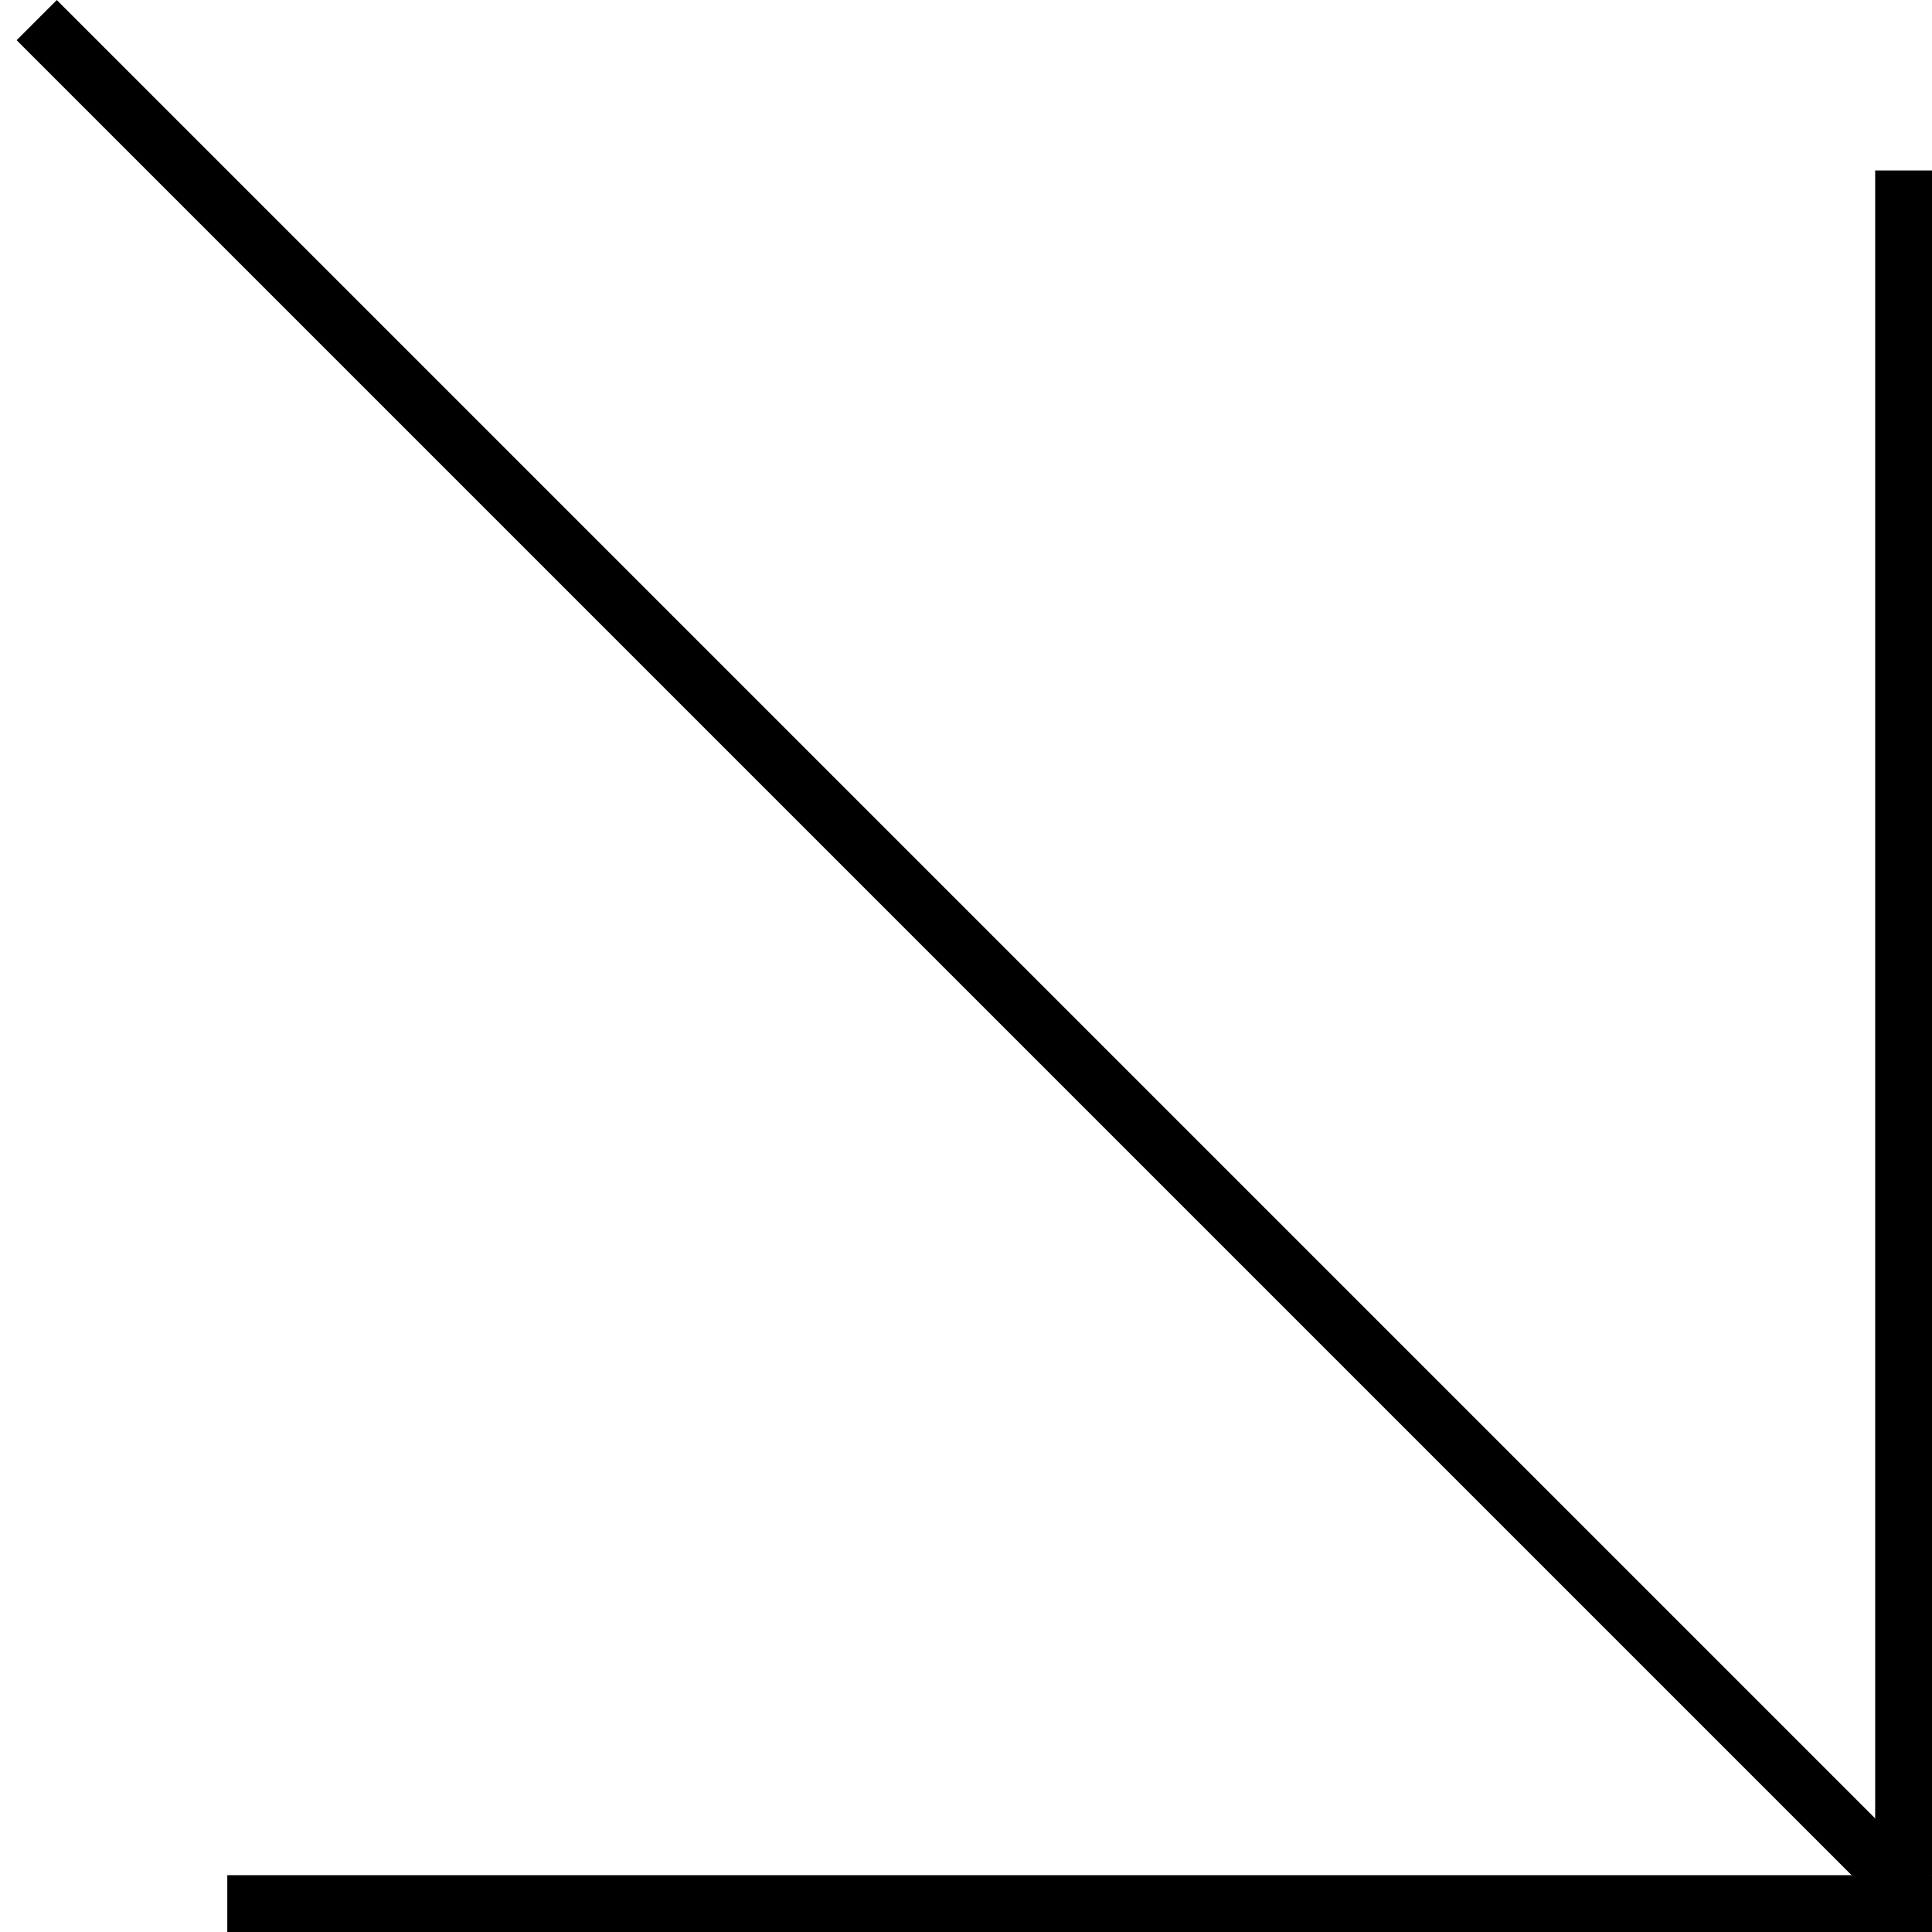
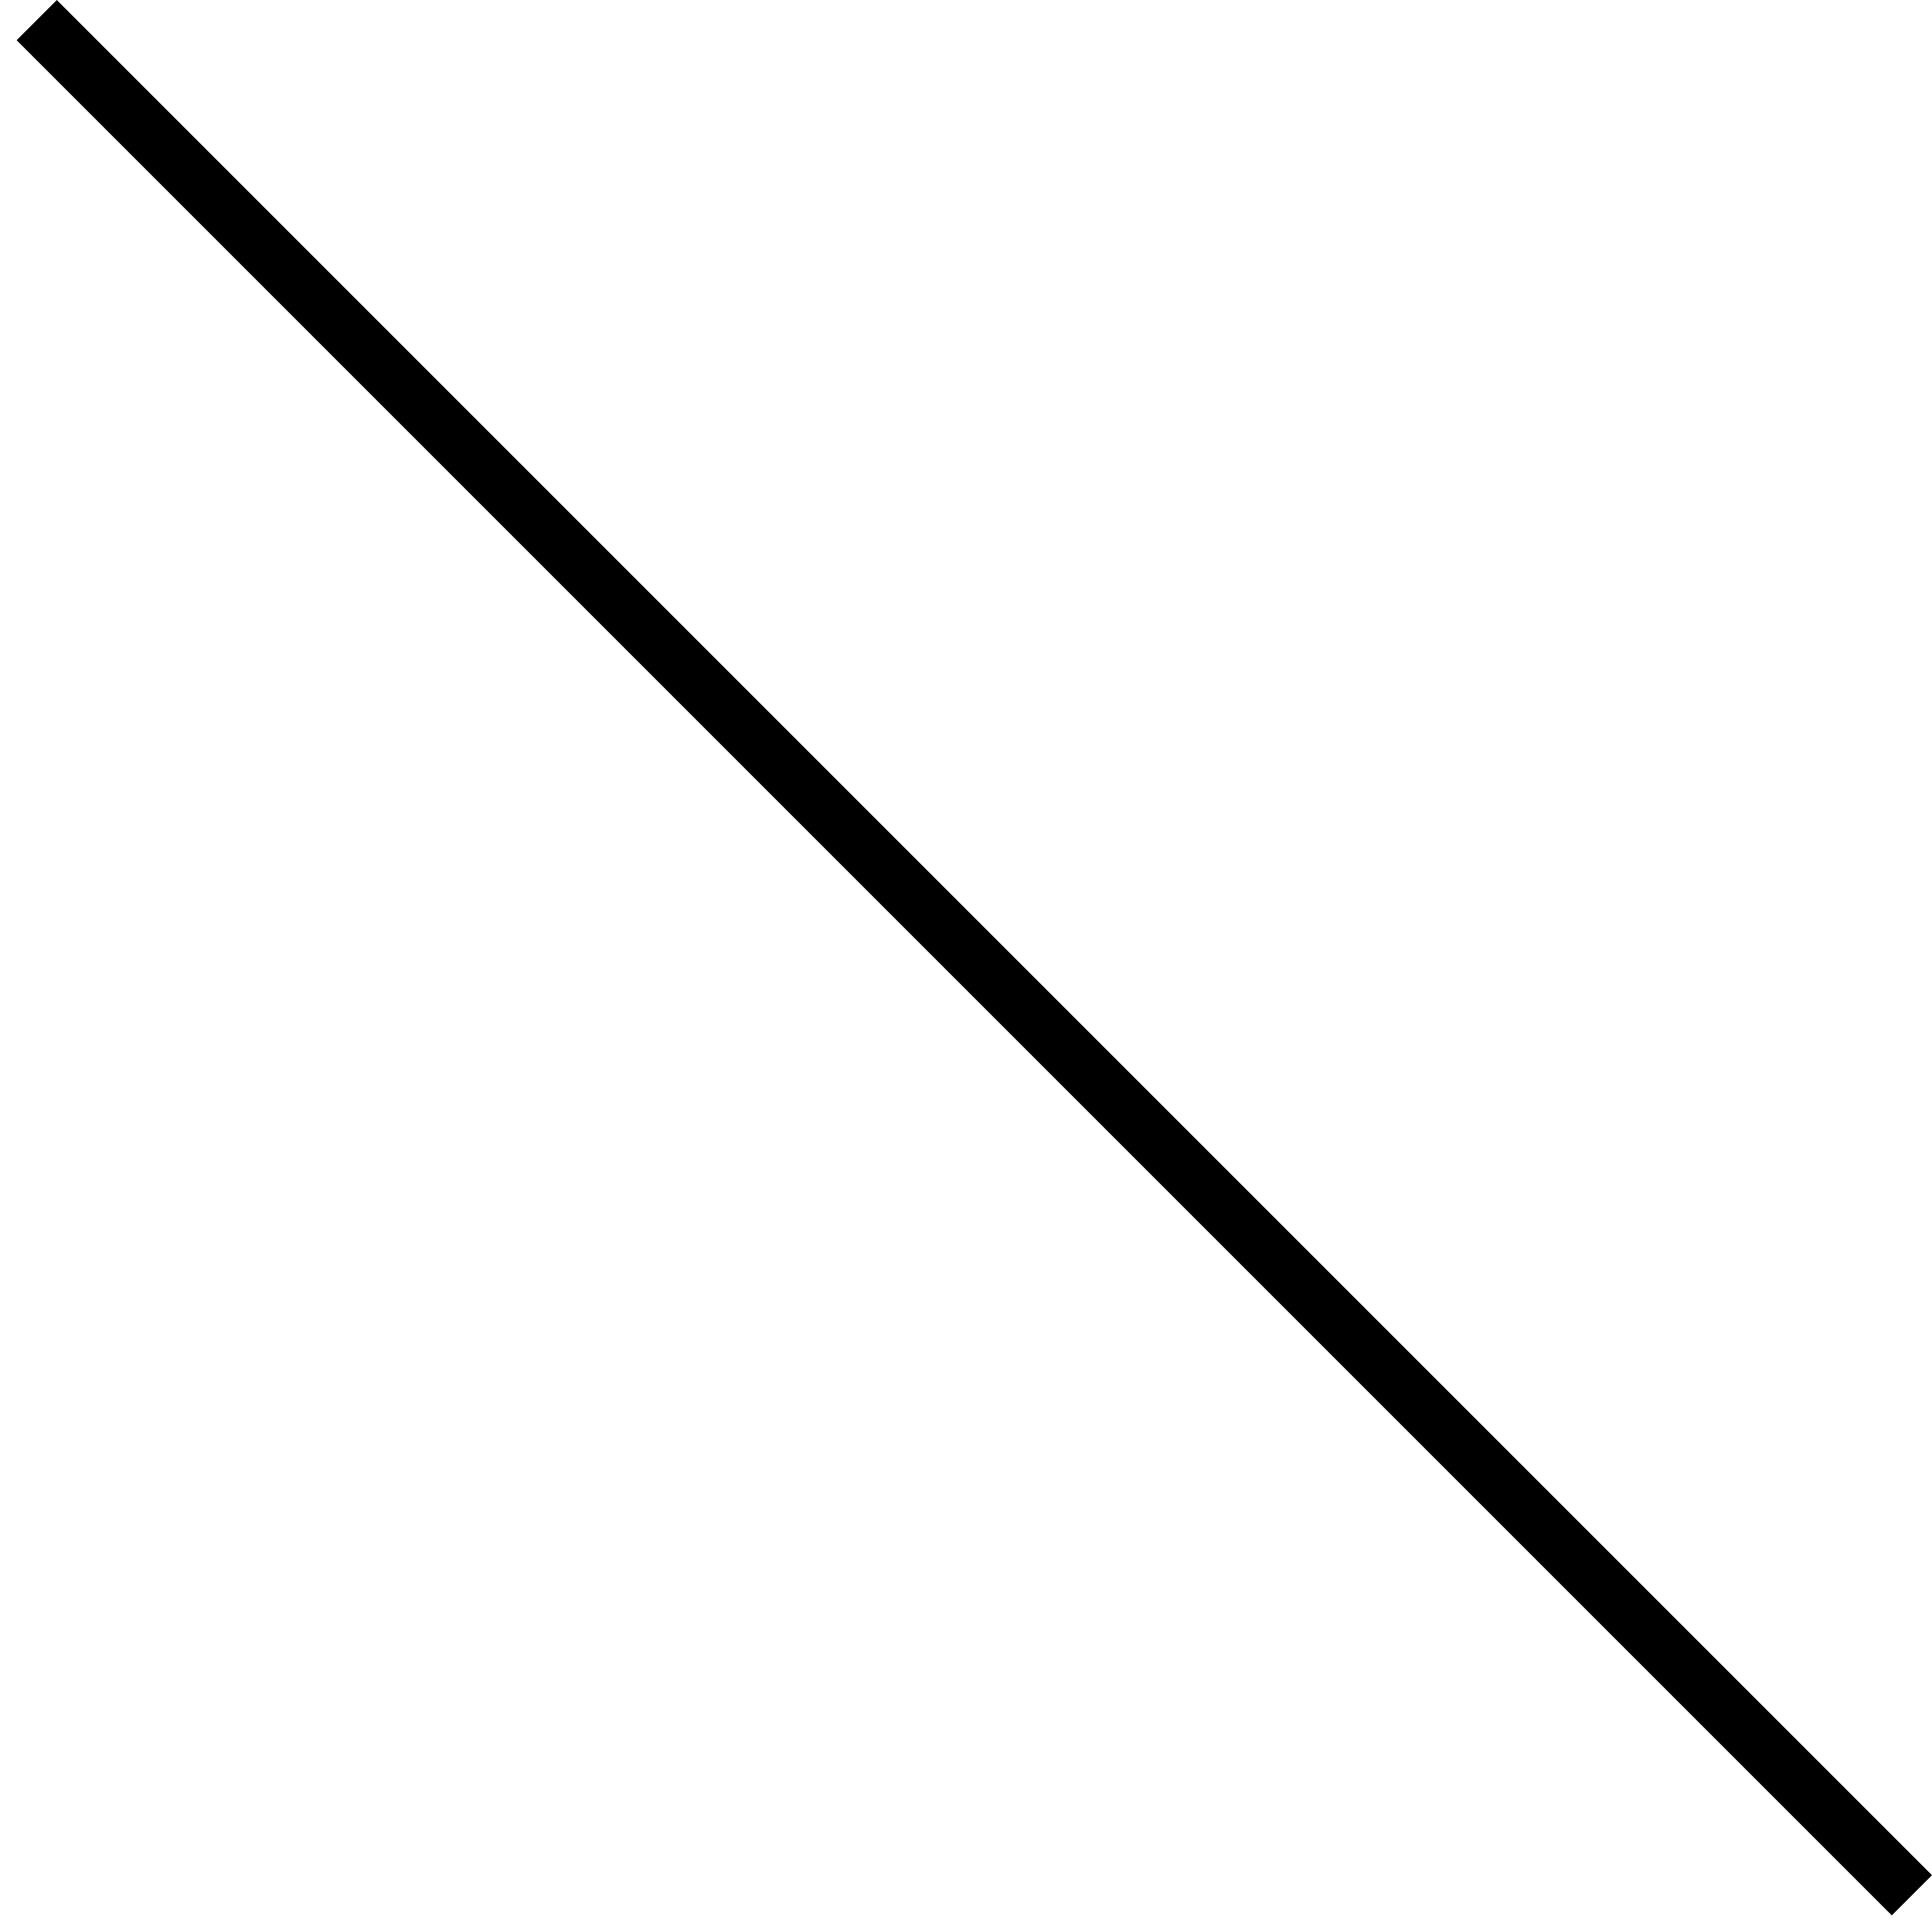
<svg xmlns="http://www.w3.org/2000/svg" width="34" height="34" viewBox="0 0 34 34" fill="none">
-   <line x1="33.5" y1="3" x2="33.5" y2="33" stroke="black" />
-   <line x1="4" y1="33.5" x2="34" y2="33.5" stroke="black" />
  <line x1="33.646" y1="33.354" x2="0.646" y2="0.354" stroke="black" />
</svg>